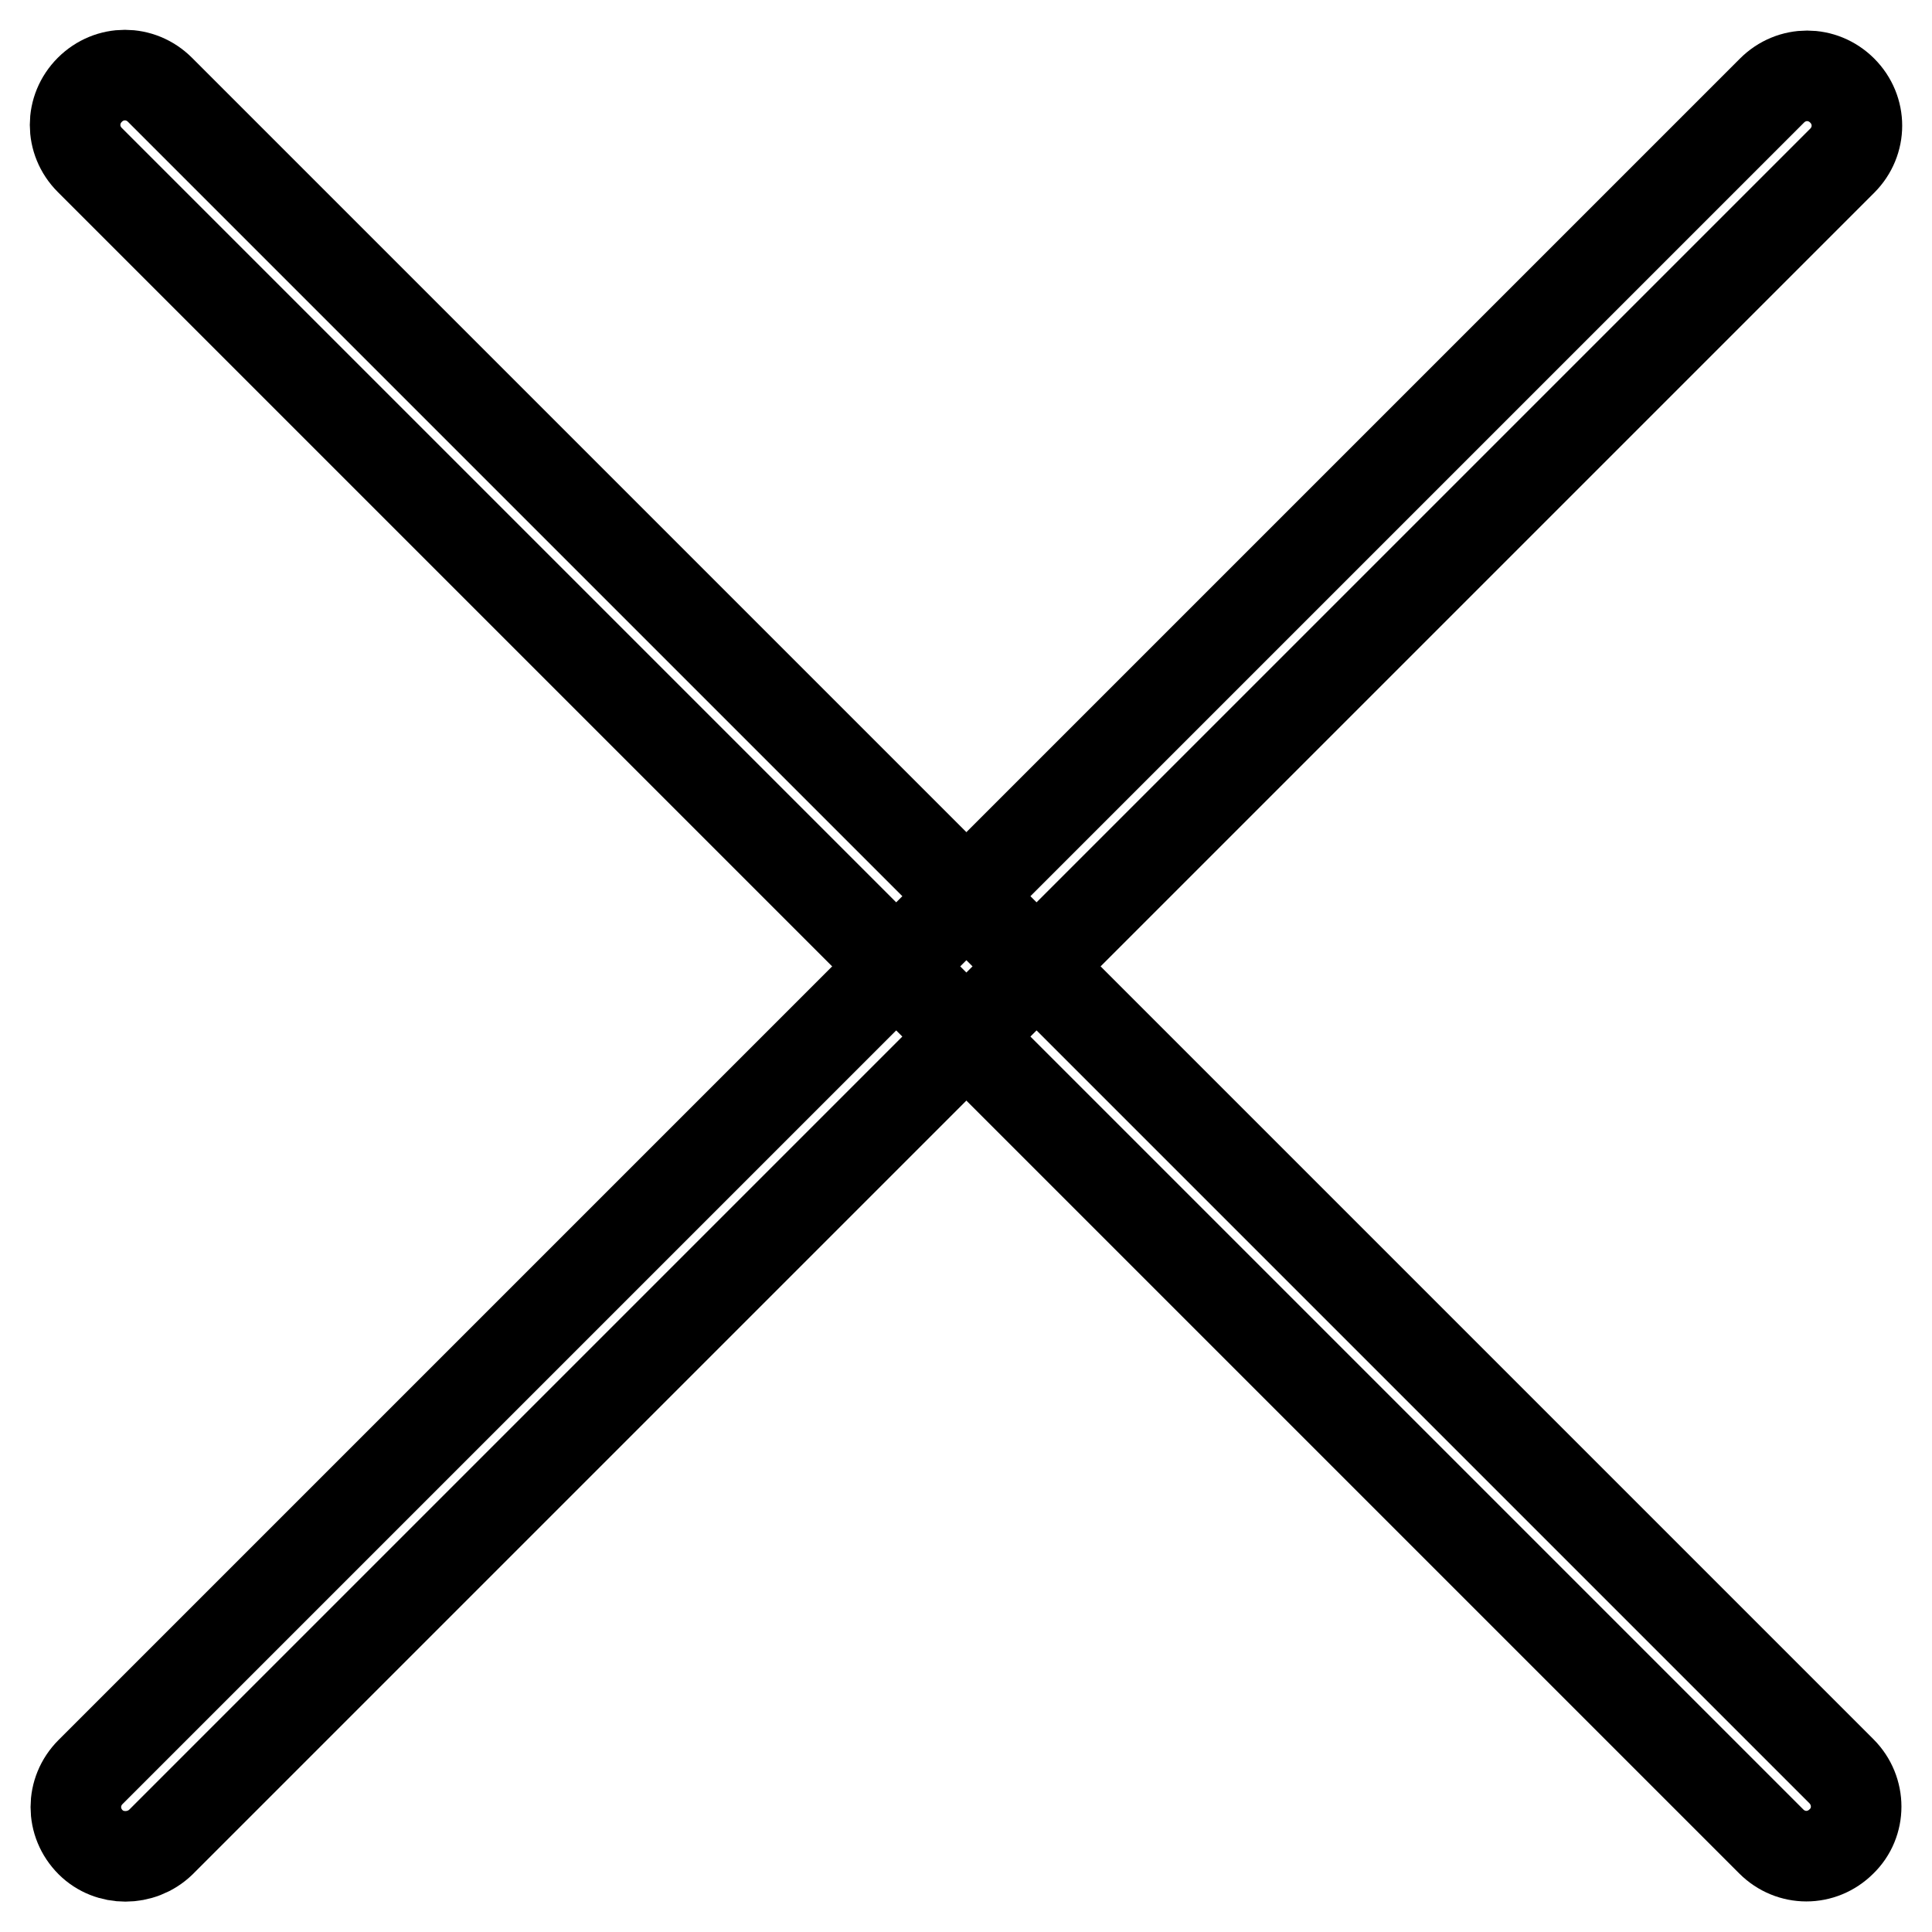
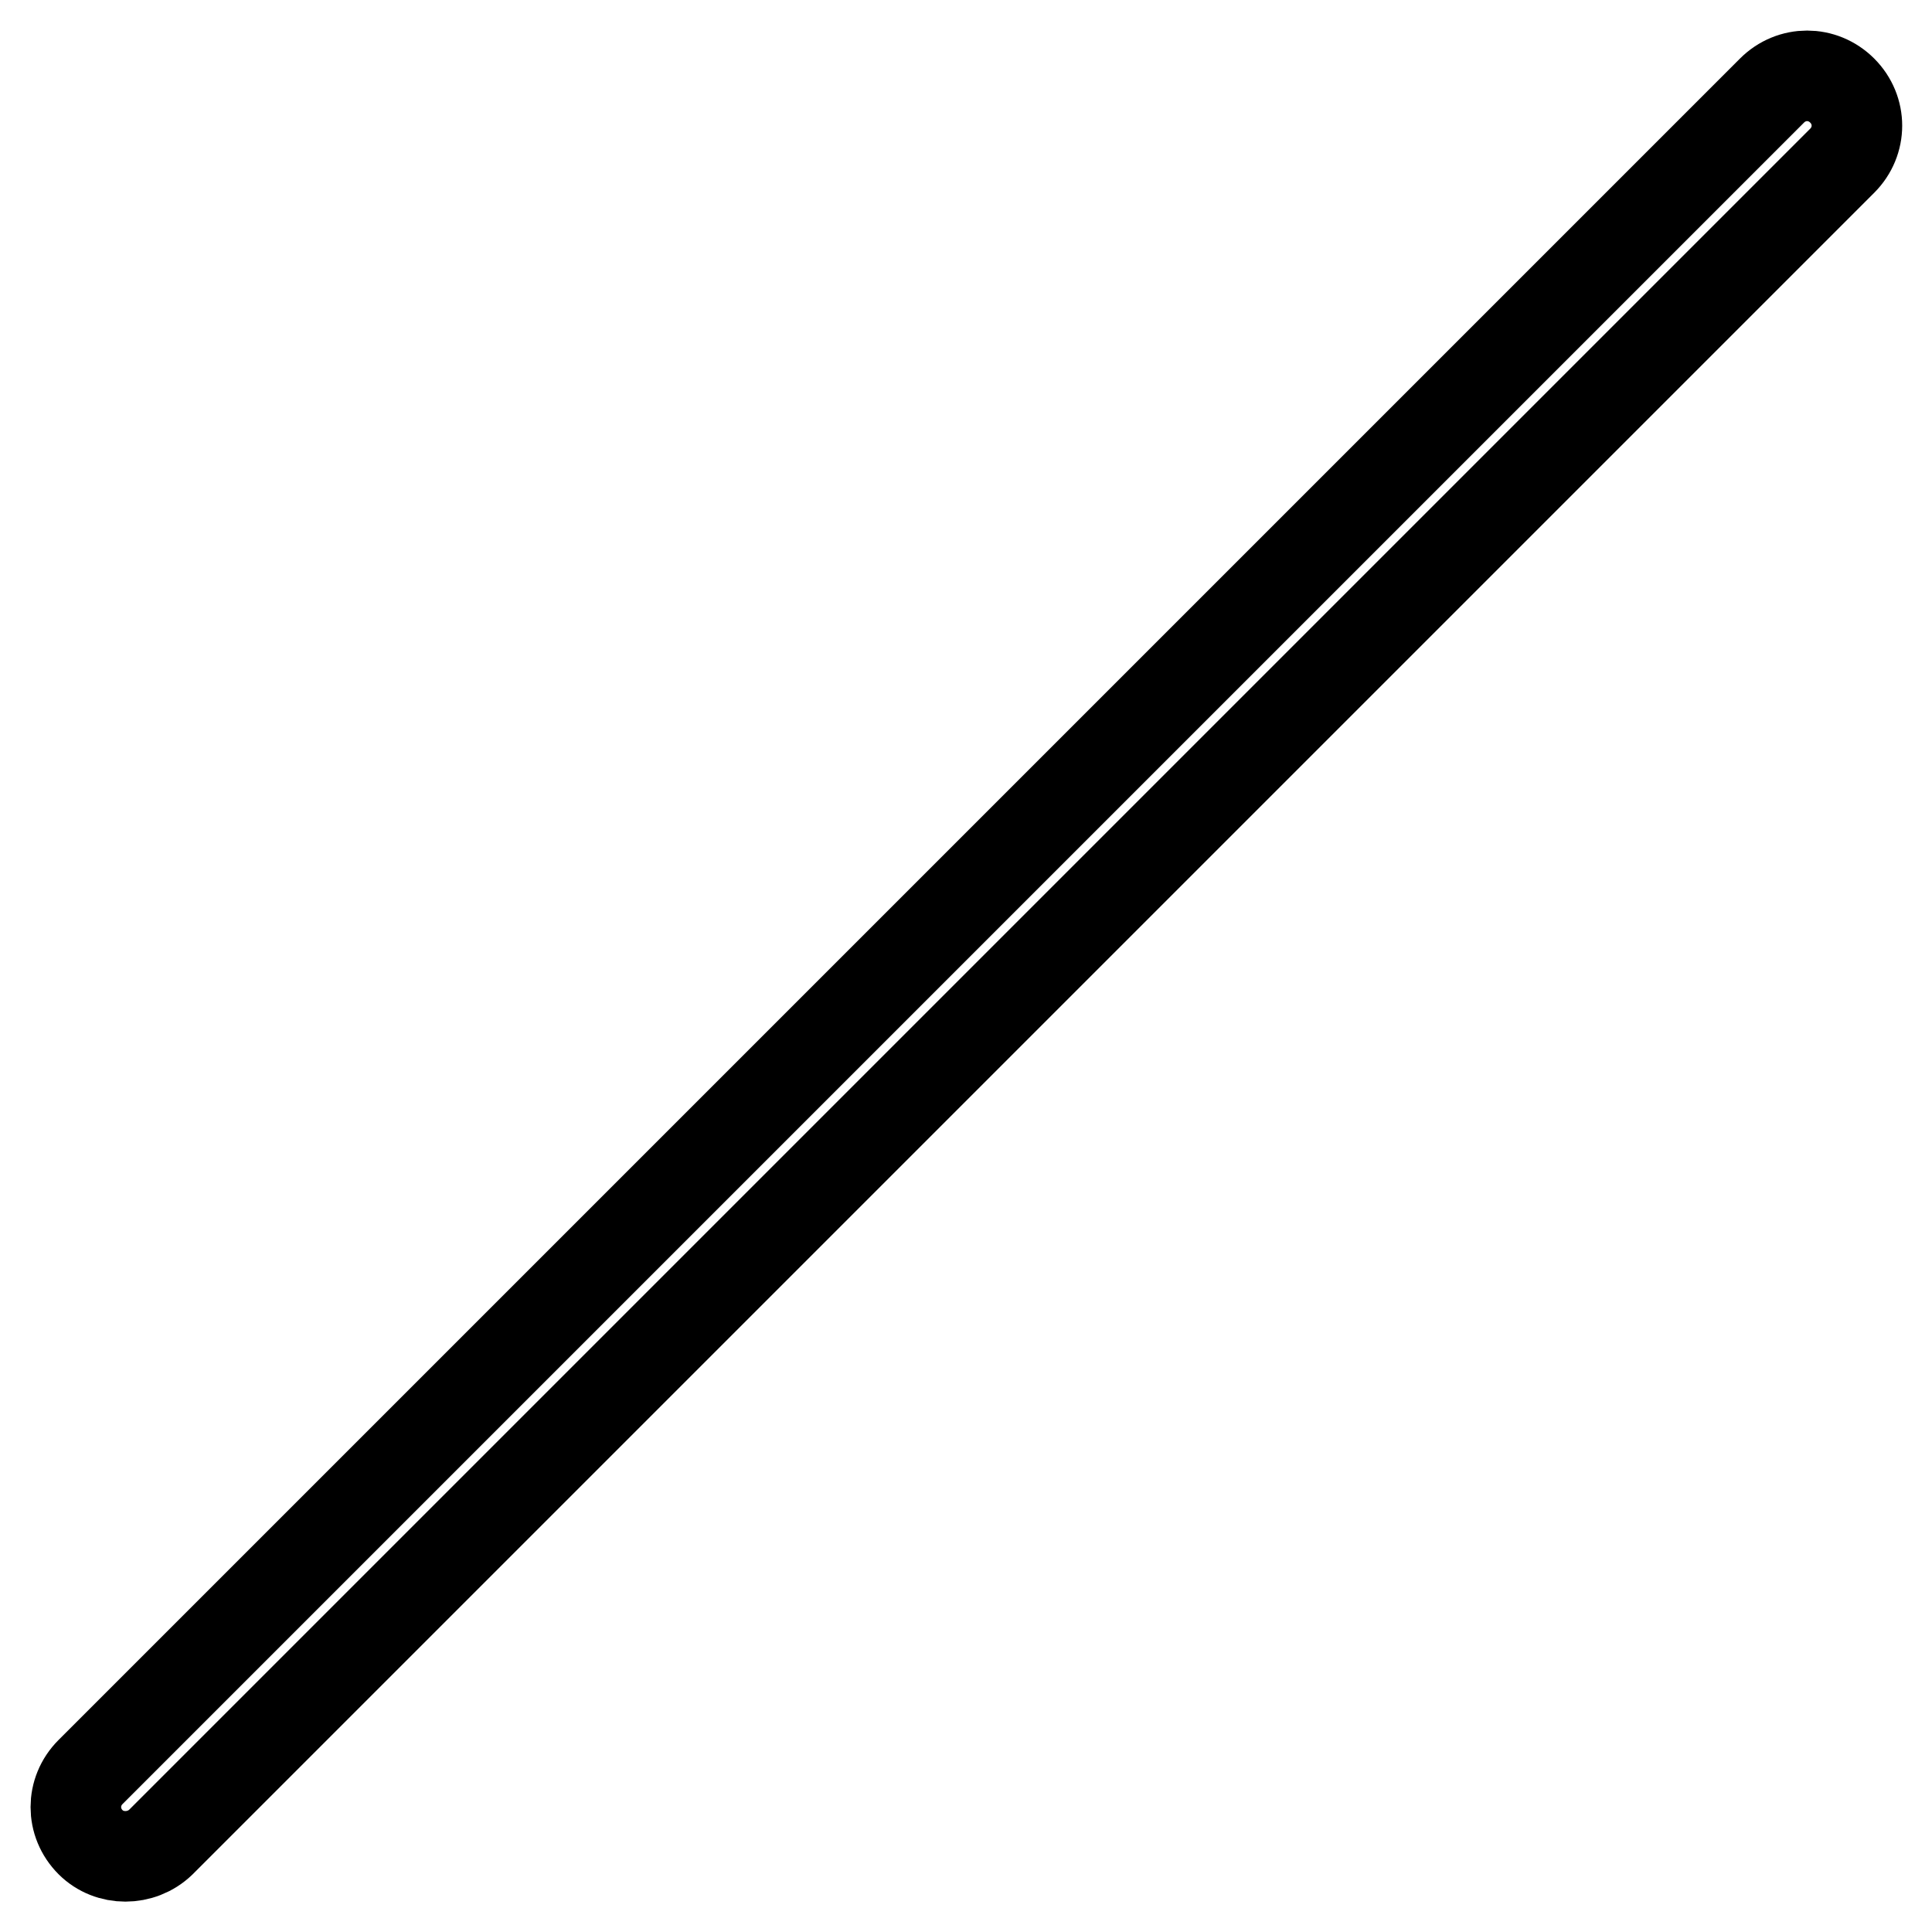
<svg xmlns="http://www.w3.org/2000/svg" version="1.1" x="0px" y="0px" viewBox="0 0 256 256" enable-background="new 0 0 256 256" xml:space="preserve">
  <g>
-     <path stroke-width="12" fill-opacity="0" stroke="#000000" d="M244,244c-2.6,2.6-6.7,2.6-9.3,0L11.9,21.2c-2.6-2.6-2.6-6.7,0-9.3c2.6-2.6,6.7-2.6,9.3,0L244,234.7 C246.6,237.3,246.6,241.5,244,244L244,244z" />
    <path stroke-width="12" fill-opacity="0" stroke="#000000" d="M12,244.1c-2.6-2.6-2.6-6.7,0-9.3L234.8,12c2.6-2.6,6.7-2.6,9.3,0c2.6,2.6,2.6,6.7,0,9.3L21.3,244.1 C18.7,246.6,14.5,246.6,12,244.1z" />
  </g>
</svg>